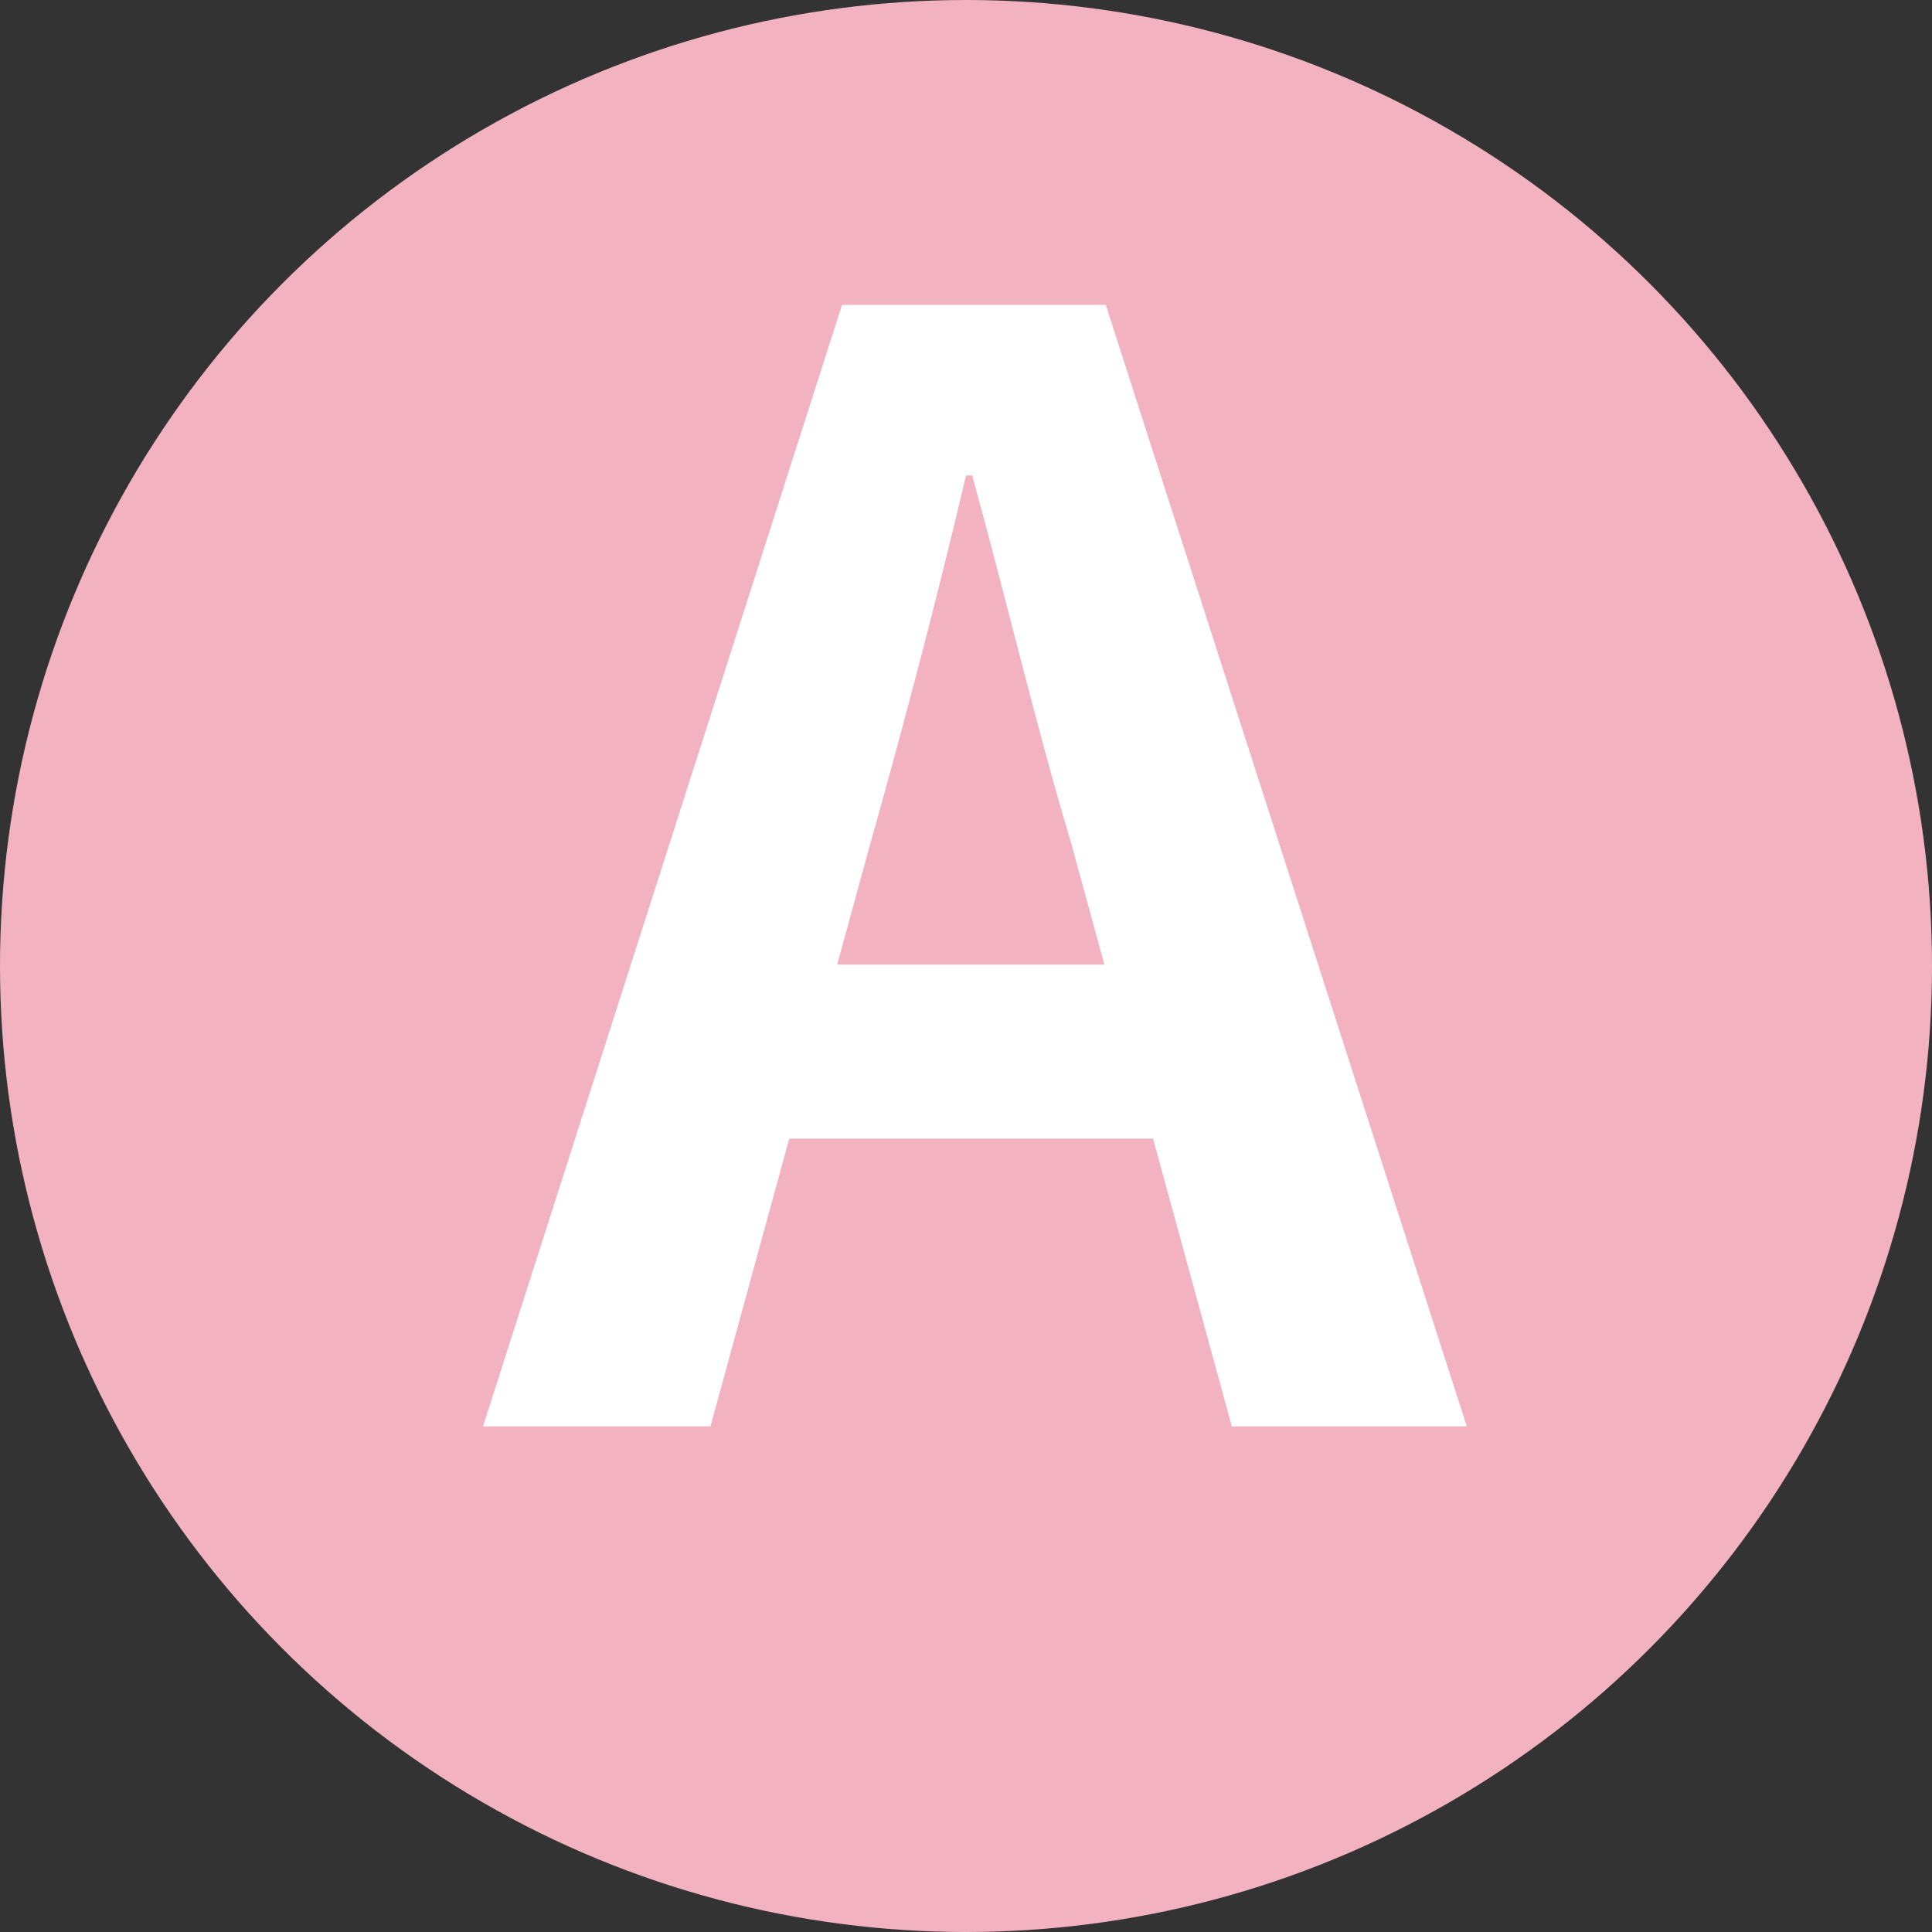
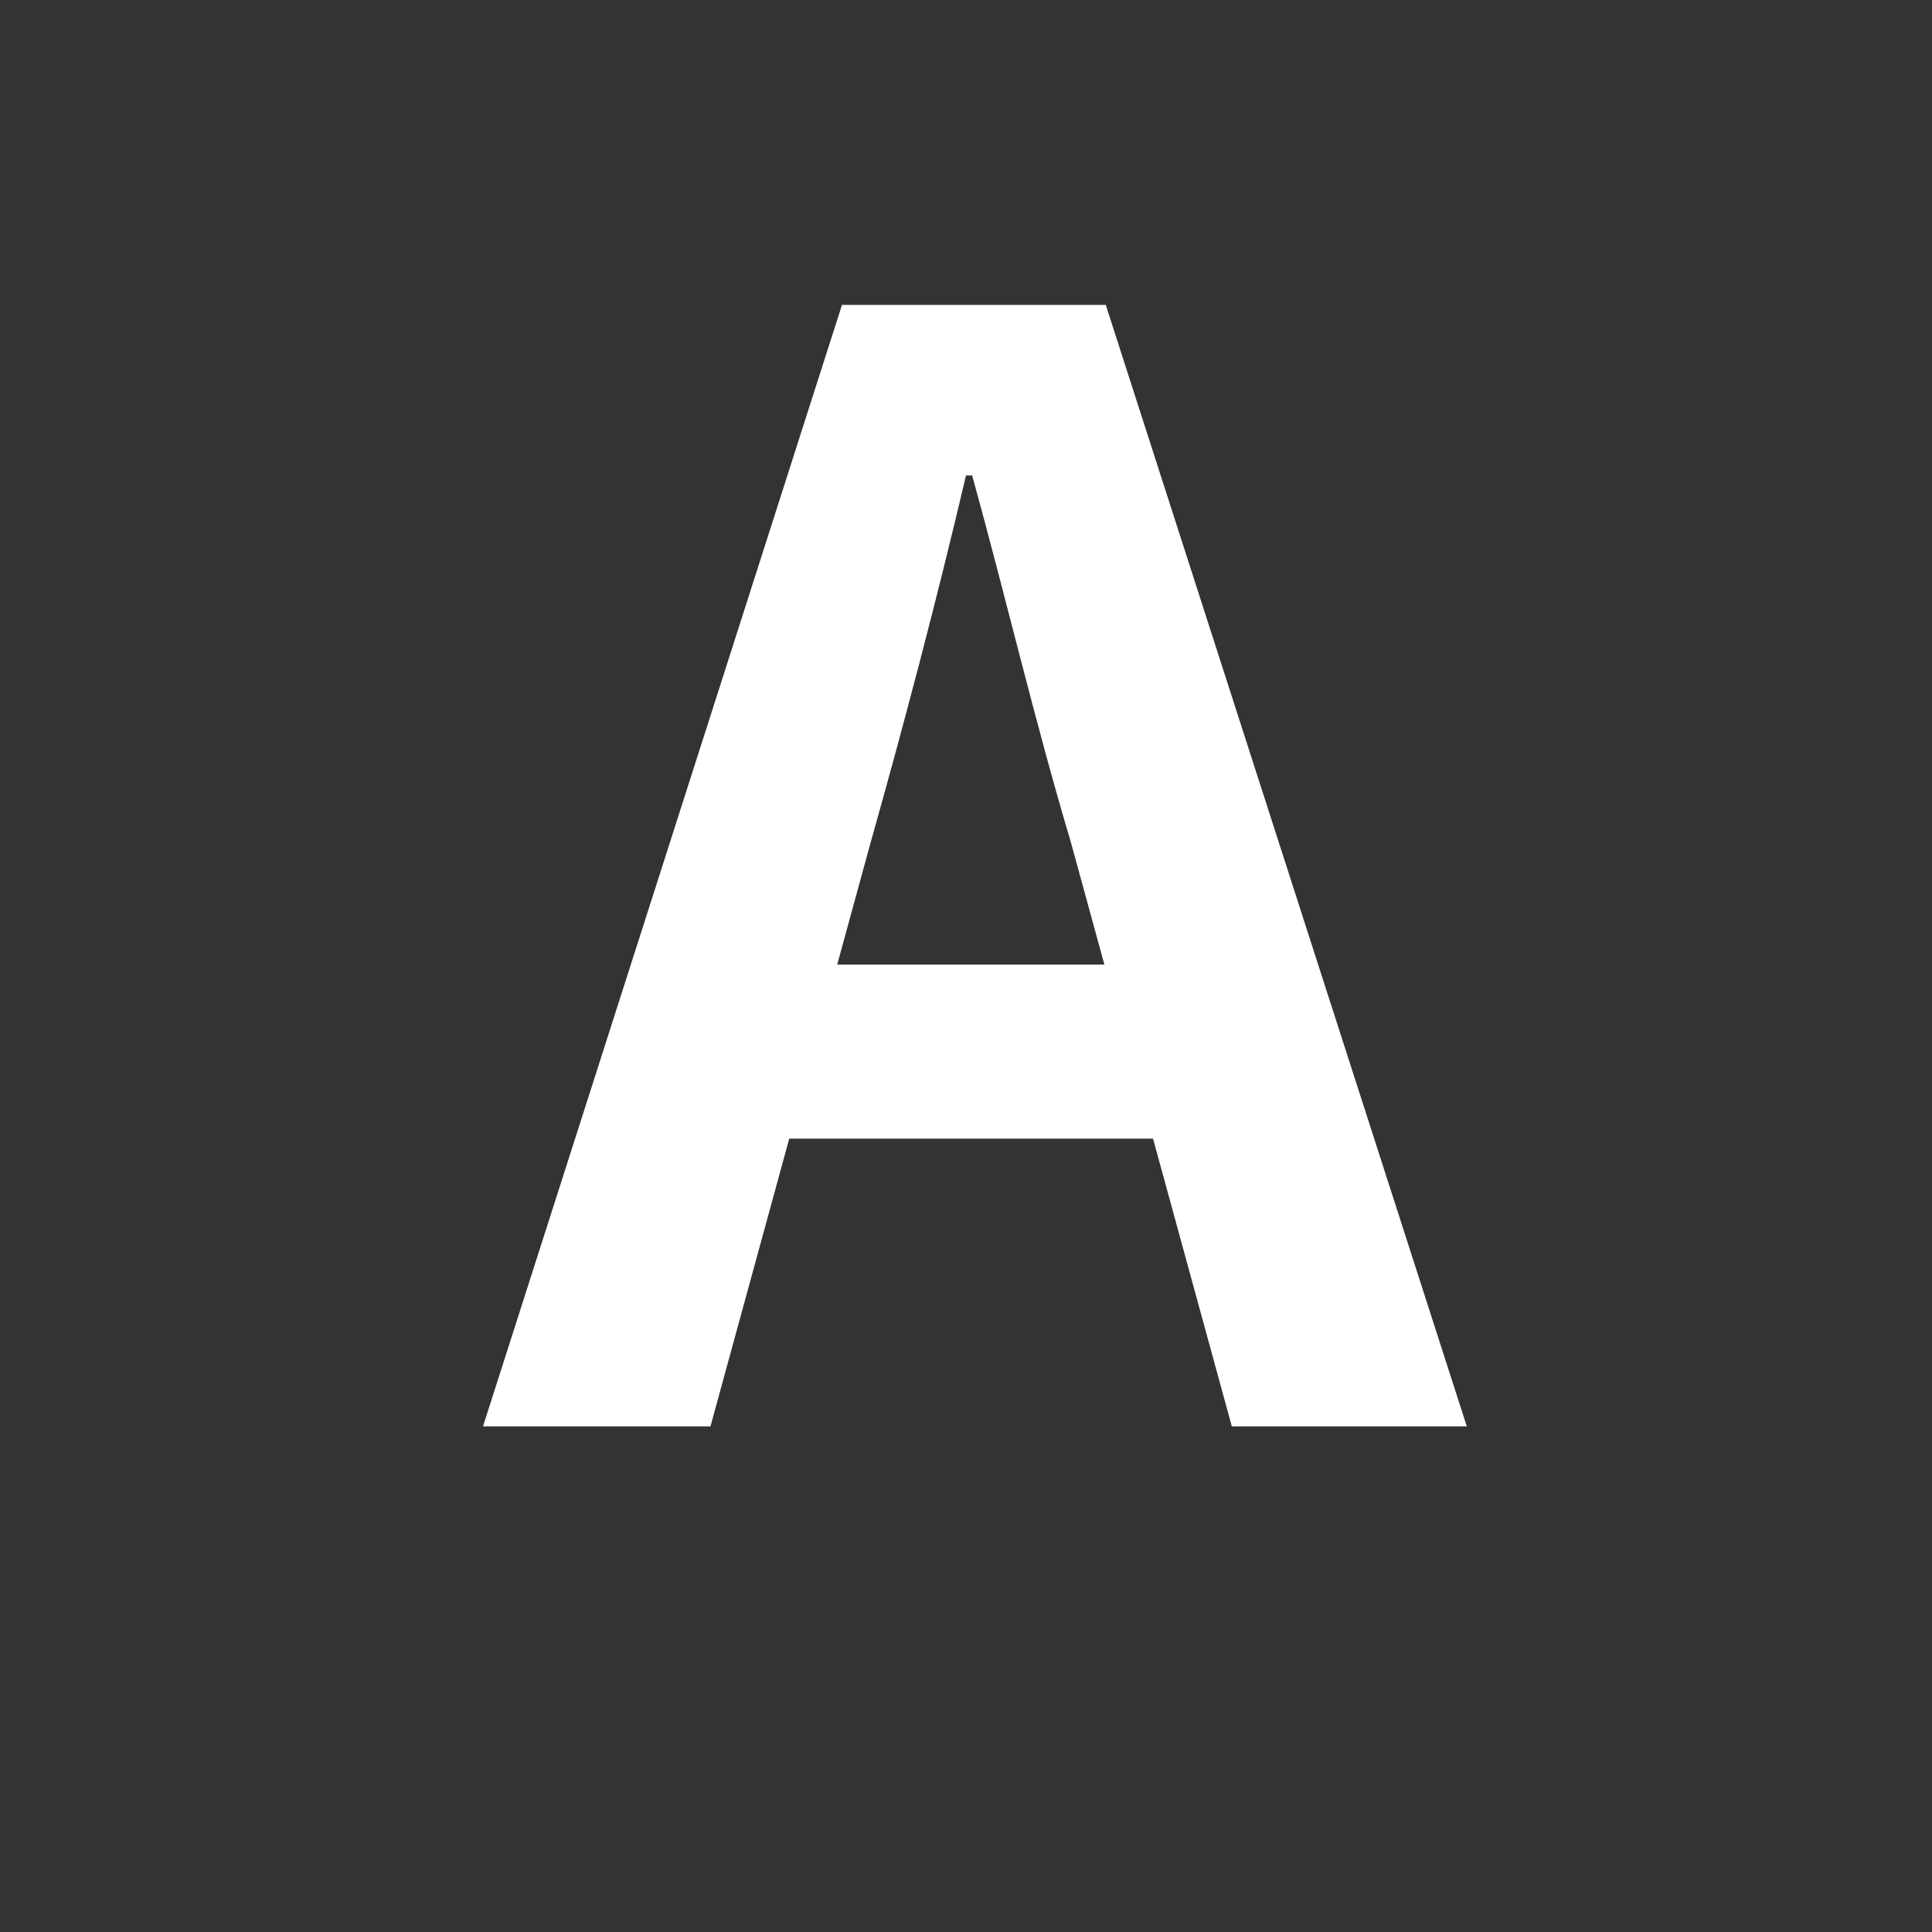
<svg xmlns="http://www.w3.org/2000/svg" id="_レイヤー_2" viewBox="0 0 28.2 28.2">
  <rect x="0" y="0" width="28.2" height="28.2" fill="#333333" stroke="none" />
  <defs>
    <style>.cls-1{fill:#fff;}.cls-1,.cls-2{stroke-width:0px;}.cls-2{fill:#f3b2c1;}</style>
  </defs>
  <g id="_レイヤー_1-2">
-     <circle class="cls-2" cx="14.1" cy="14.1" r="14.1" />
    <path class="cls-1" d="M16.83,16.62h-5.31l-1.15,4.2h-3.32L12.29,4.45h3.85l5.27,16.37h-3.43l-1.15-4.2ZM16.12,14.08l-.49-1.79c-.51-1.7-.95-3.58-1.44-5.35h-.09c-.42,1.79-.91,3.65-1.39,5.35l-.49,1.79h3.89Z" />
  </g>
</svg>